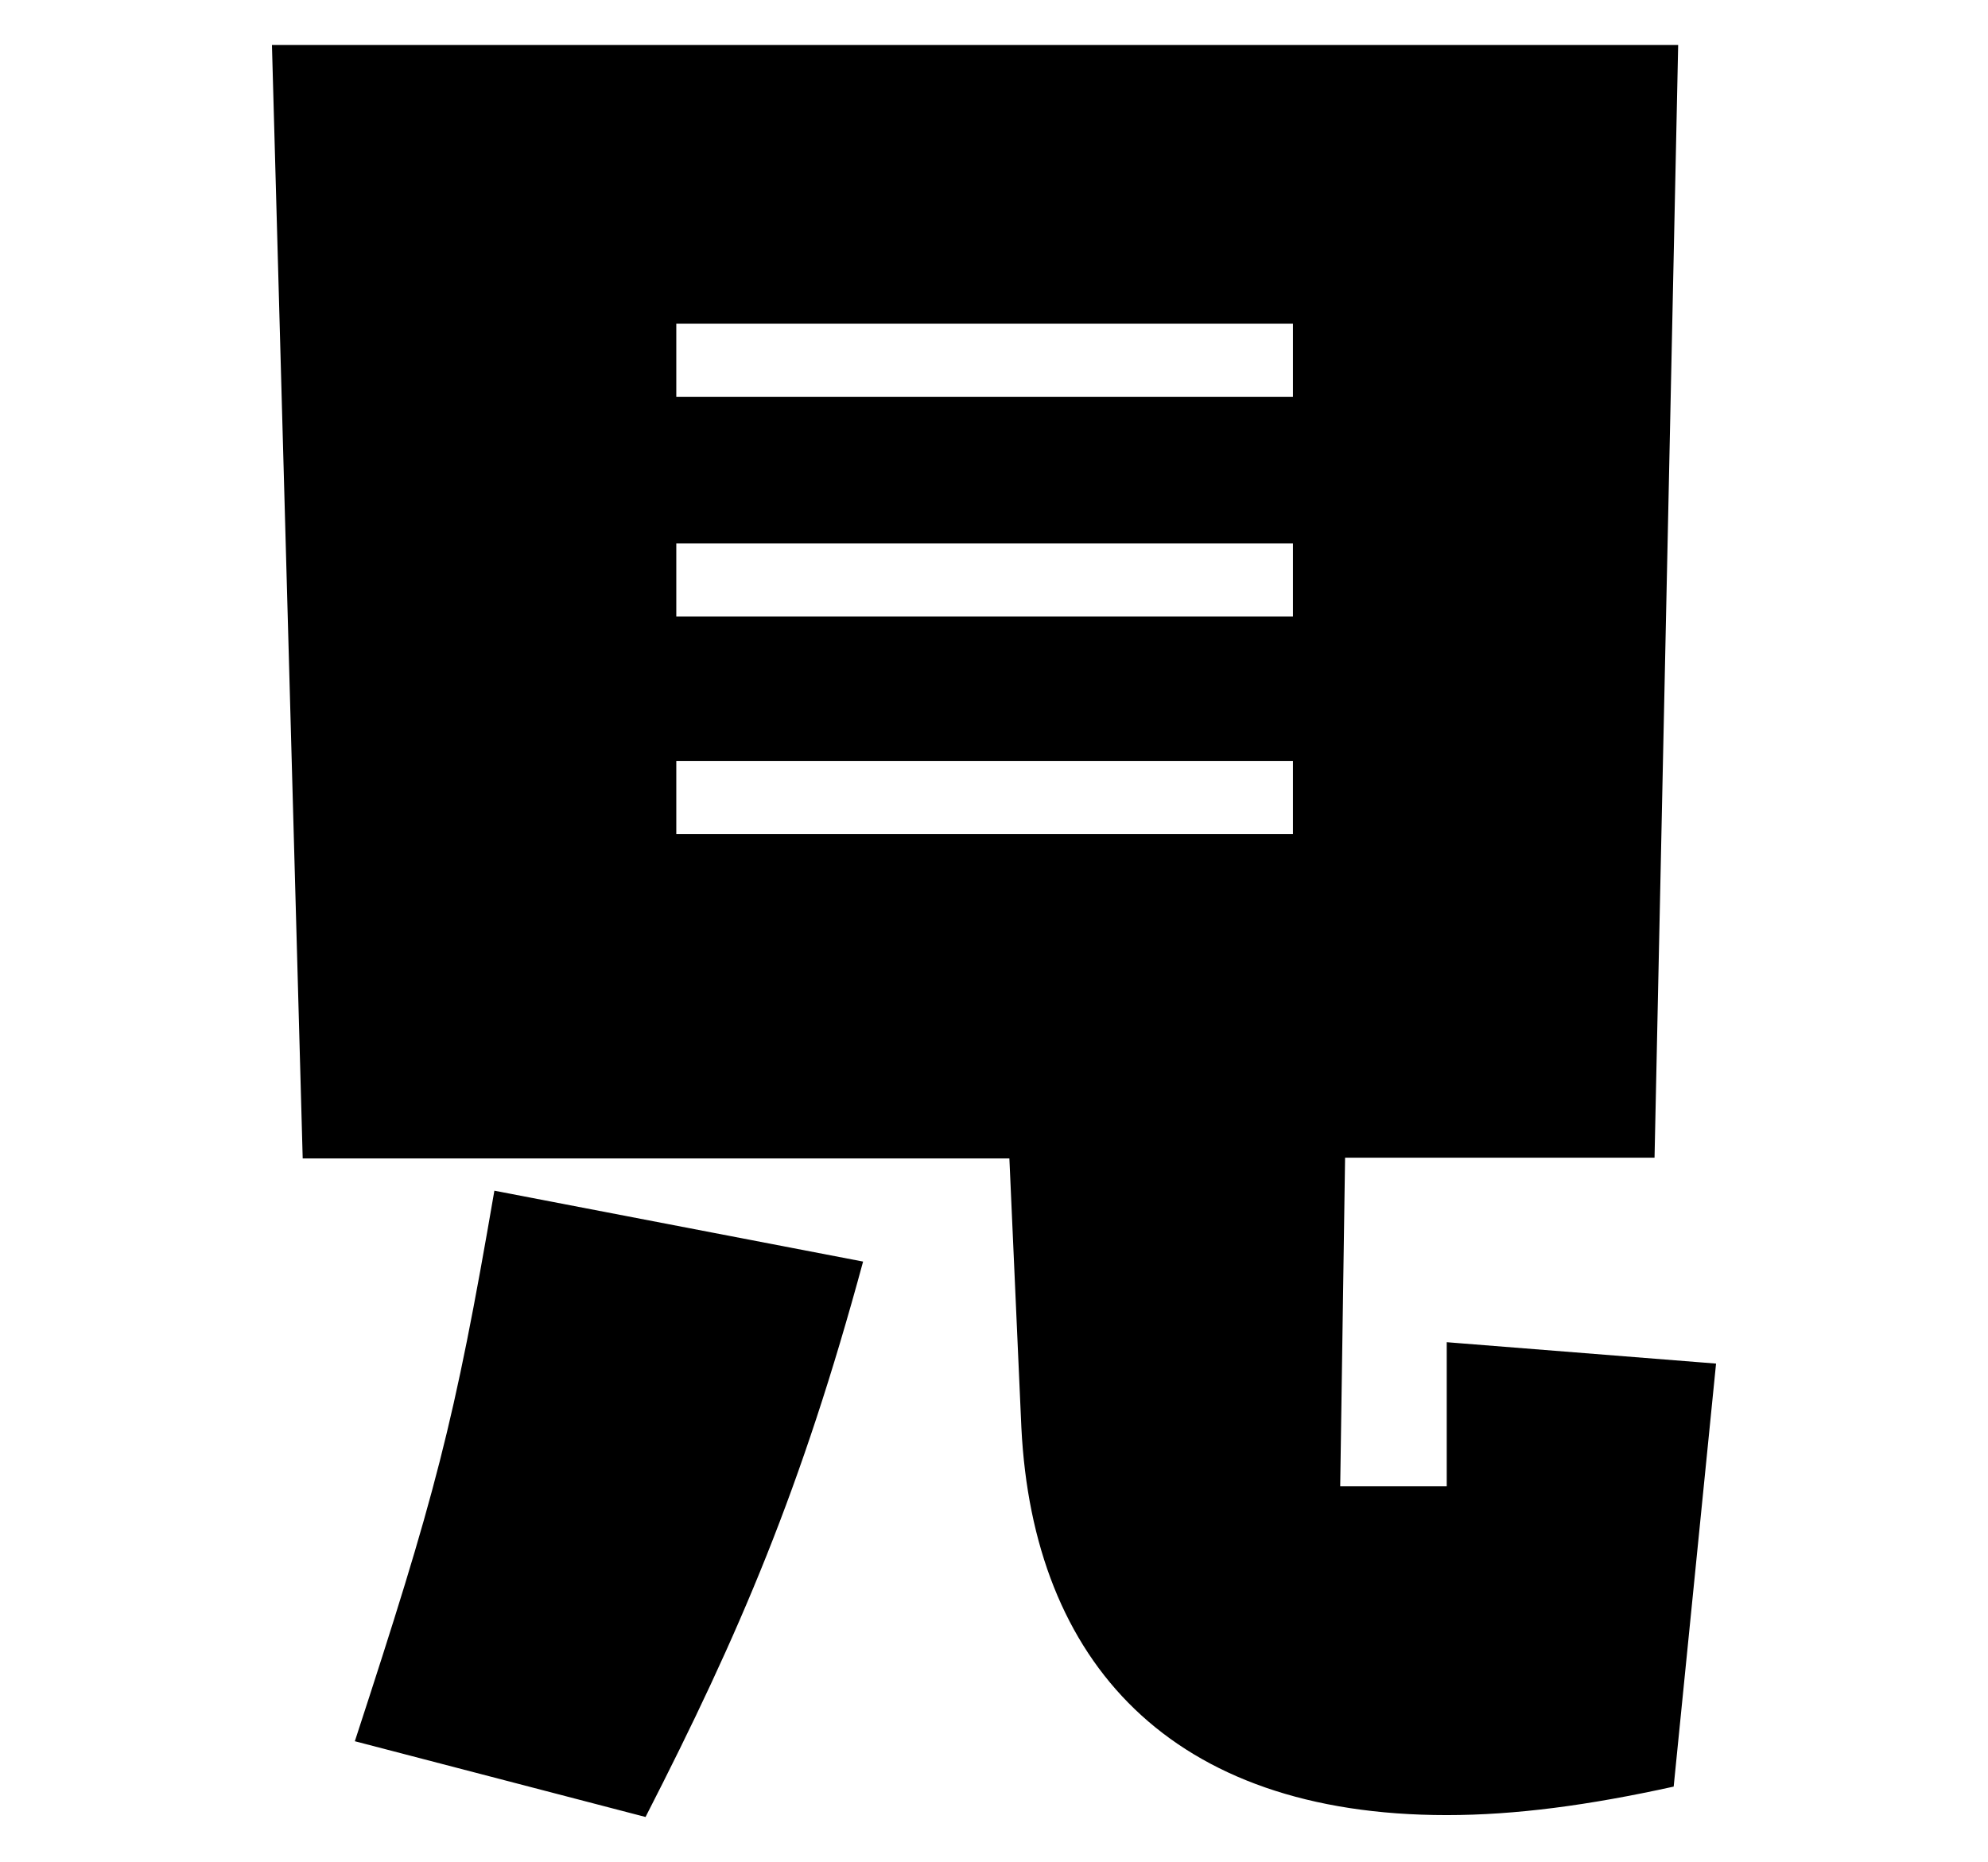
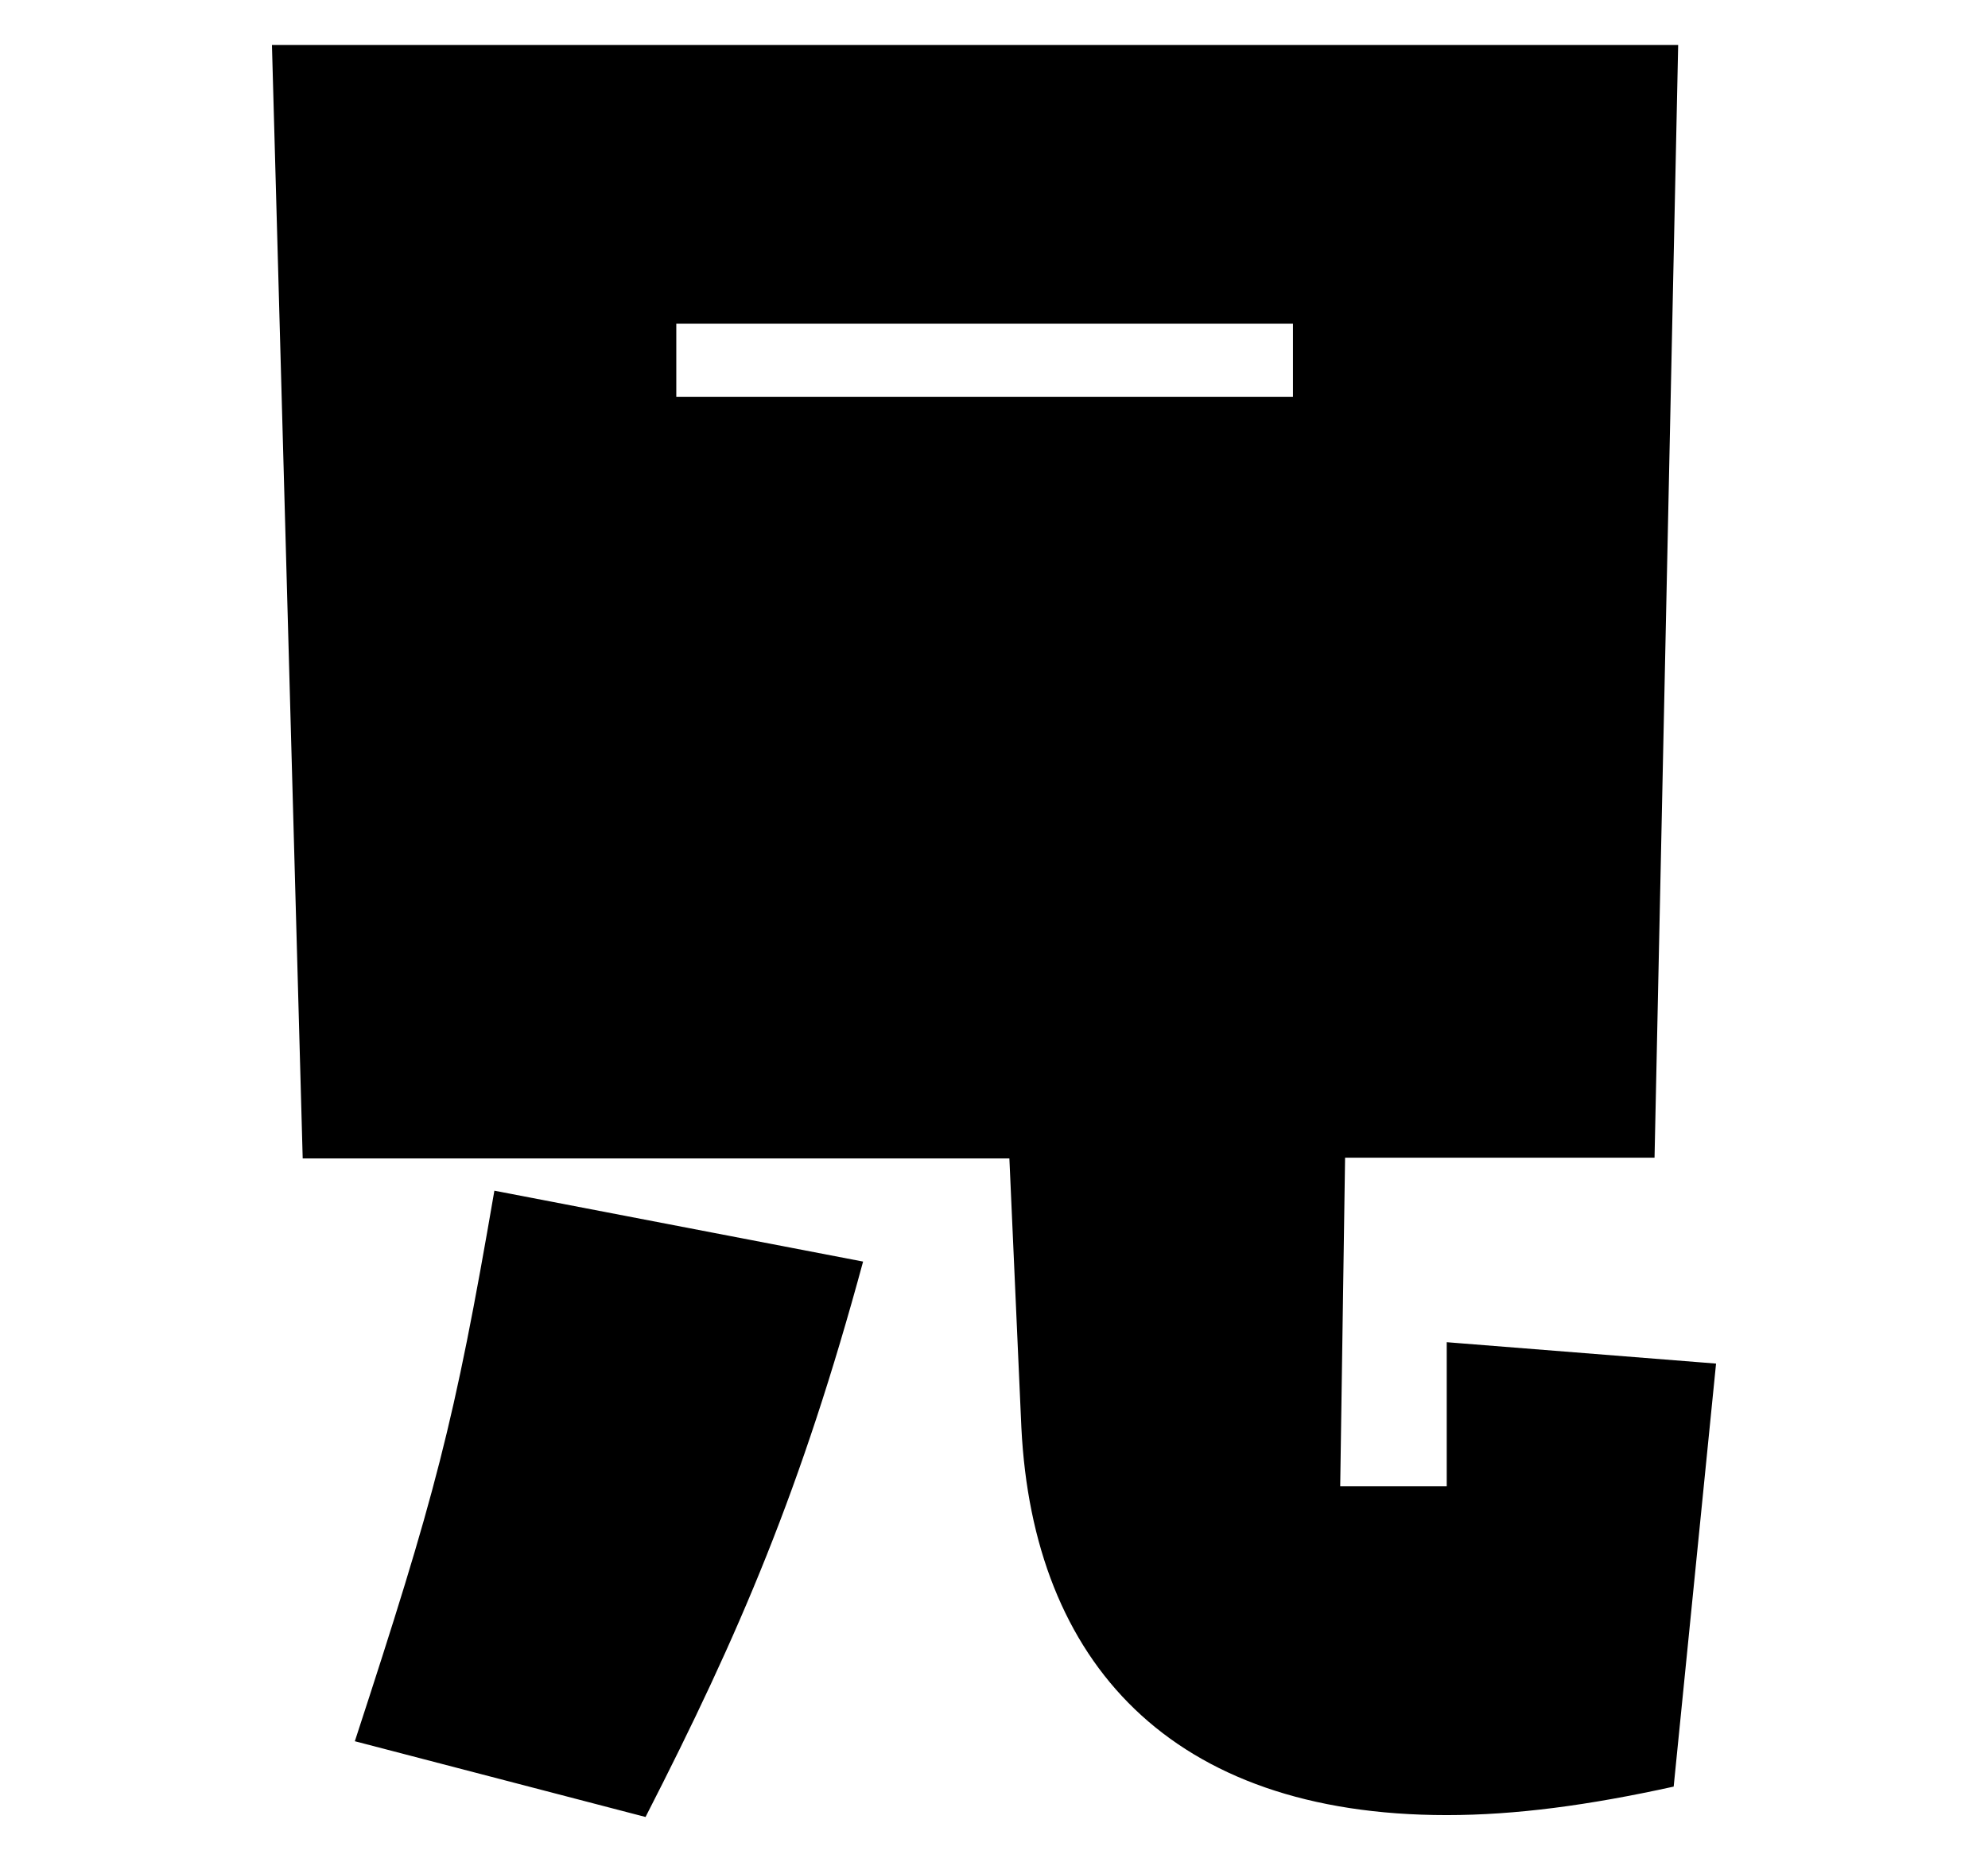
<svg xmlns="http://www.w3.org/2000/svg" id="_レイヤー_40" data-name="レイヤー_40" version="1.1" viewBox="0 0 53 49.65">
-   <path d="M38.57,35.79l7.18.57-1.13,11.28c-2.27.5-4.22.76-6.05.76-7.37,0-11.03-4.09-11.34-10.33l-.32-7.18H8.07L7.25,1.2h37.49l-.63,29.67h-8.25l-.13,8.76h2.84v-3.84ZM9.46,46.43c2.14-6.55,2.65-8.44,3.72-14.68l9.83,1.89c-1.64,6.05-3.28,9.89-5.8,14.81l-7.75-2.02ZM18.03,8.63v1.95h16.44v-1.95h-16.44ZM18.03,14.49v1.95h16.44v-1.95h-16.44ZM18.03,20.29v1.95h16.44v-1.95h-16.44Z" />
+   <path d="M38.57,35.79l7.18.57-1.13,11.28c-2.27.5-4.22.76-6.05.76-7.37,0-11.03-4.09-11.34-10.33l-.32-7.18H8.07L7.25,1.2h37.49l-.63,29.67h-8.25l-.13,8.76h2.84v-3.84ZM9.46,46.43c2.14-6.55,2.65-8.44,3.72-14.68l9.83,1.89c-1.64,6.05-3.28,9.89-5.8,14.81l-7.75-2.02ZM18.03,8.63v1.95h16.44v-1.95h-16.44ZM18.03,14.49v1.95h16.44v-1.95h-16.44Zv1.95h16.44v-1.95h-16.44Z" />
</svg>